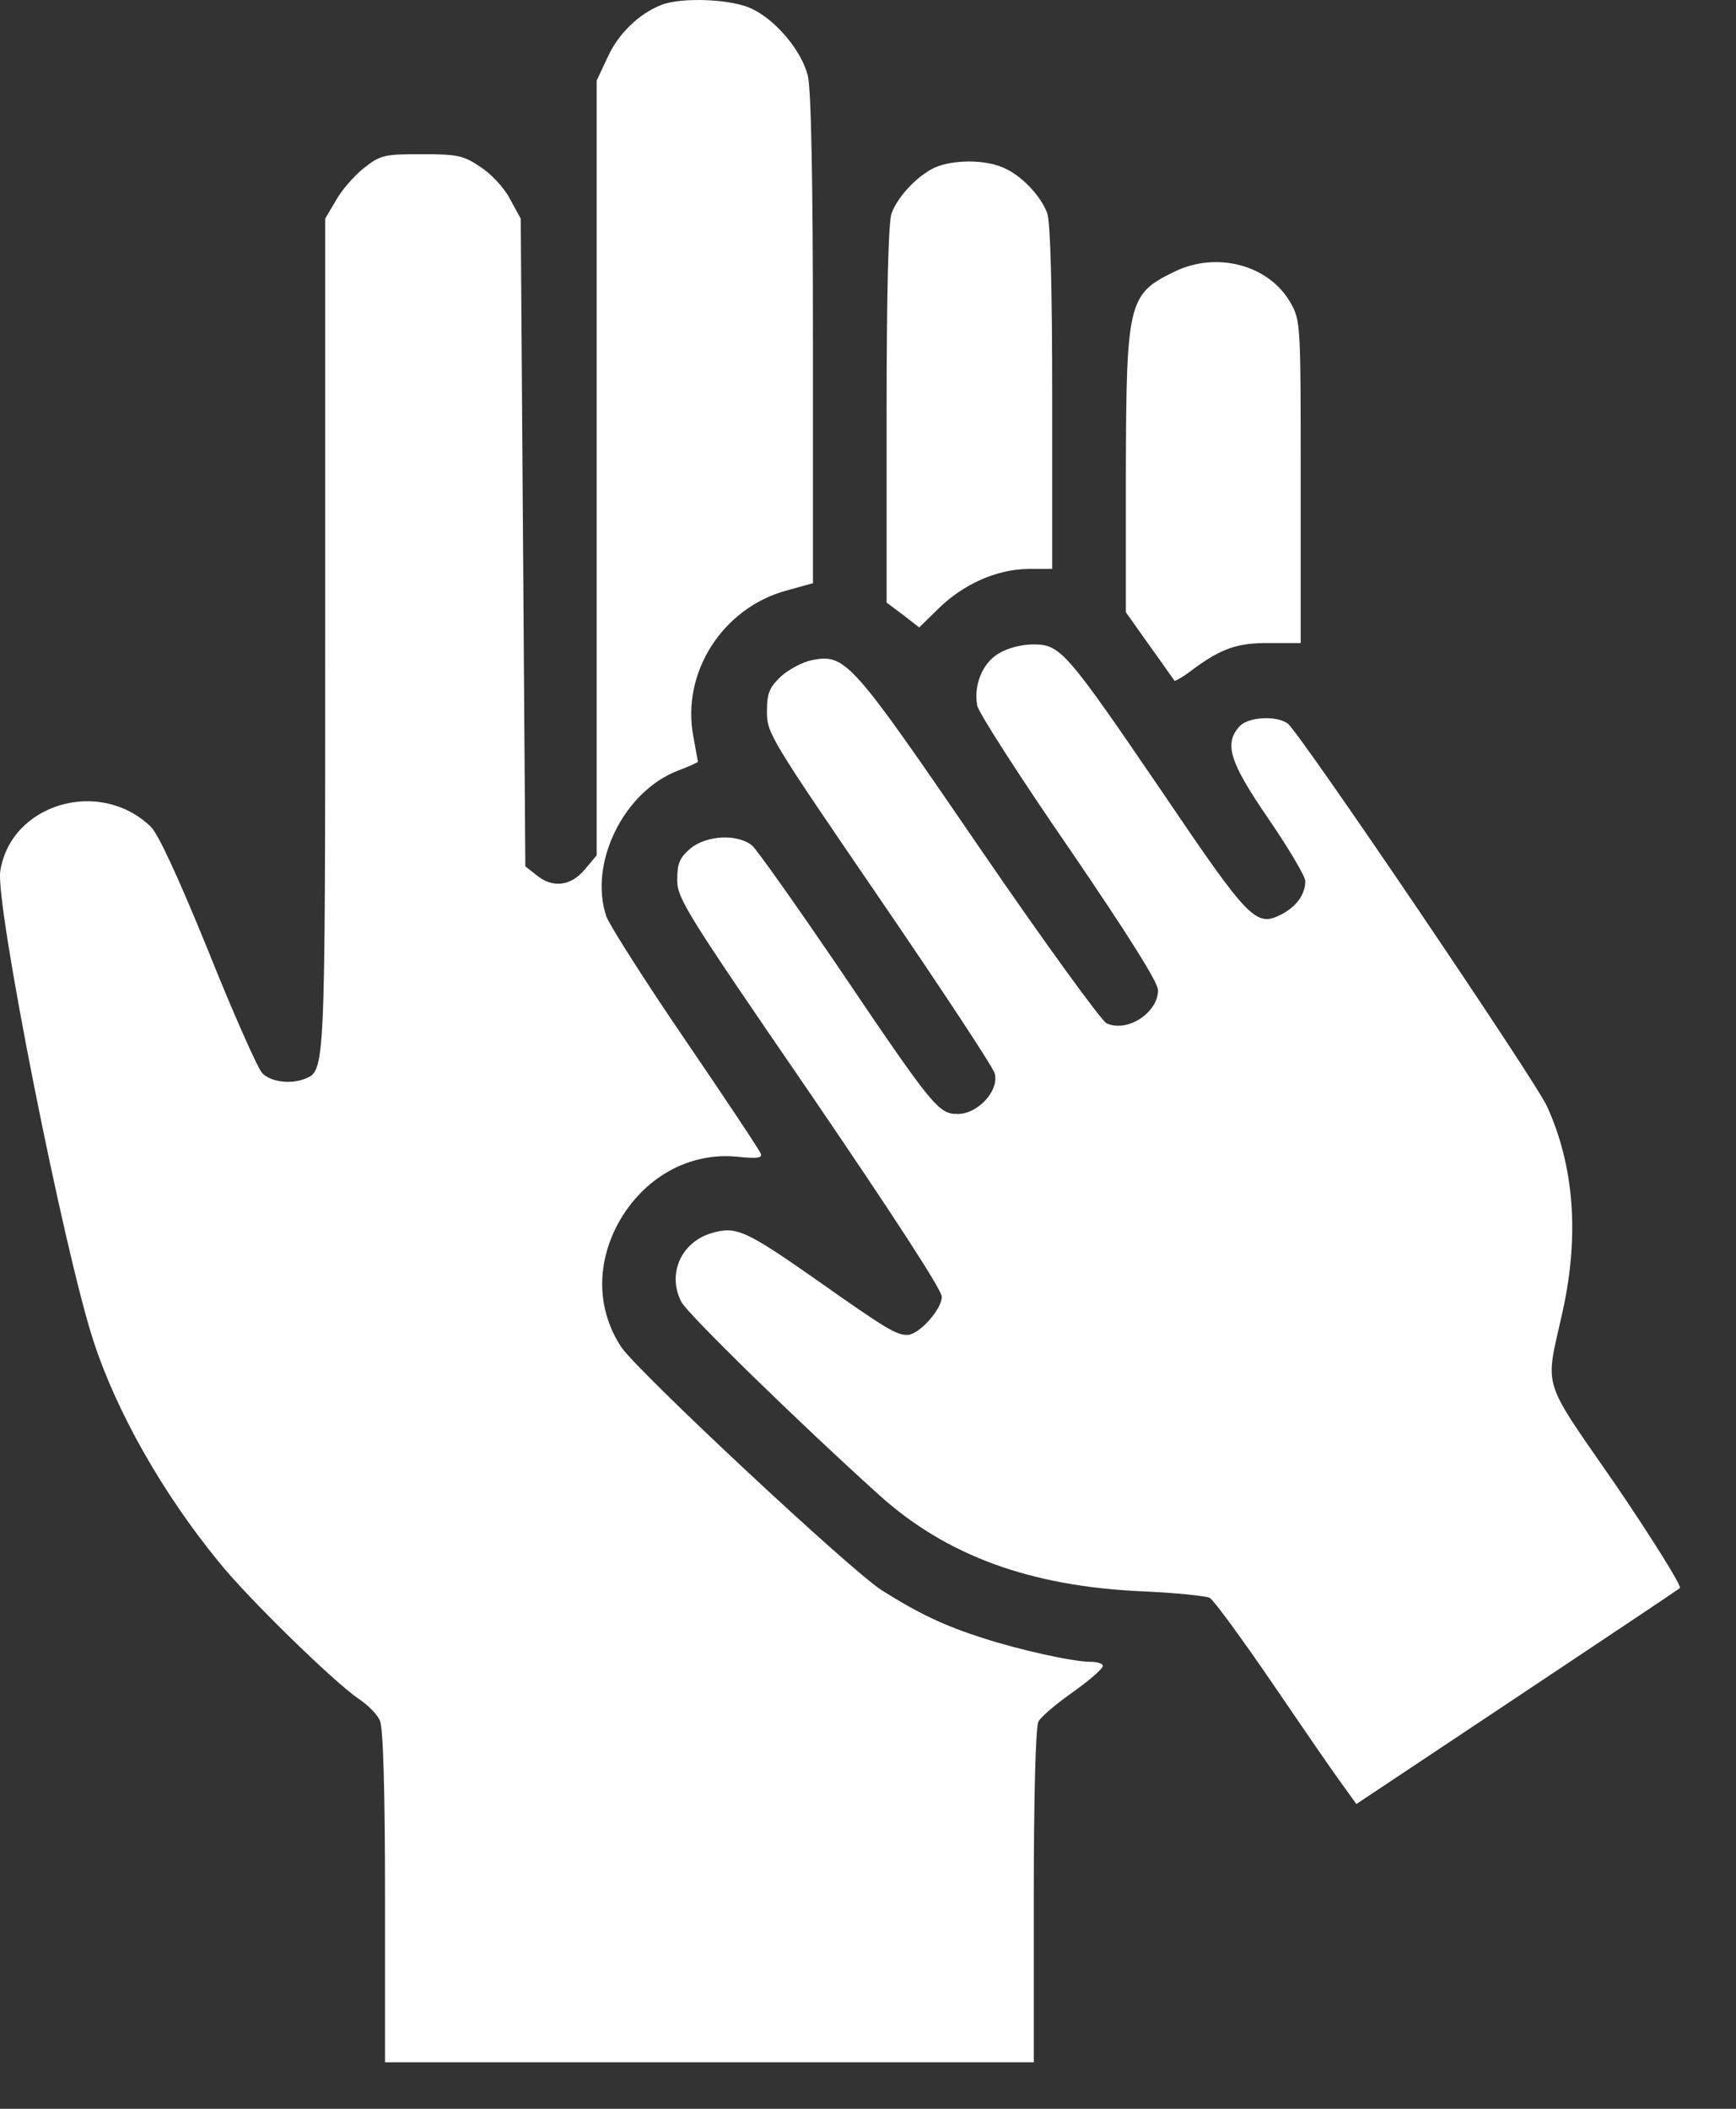
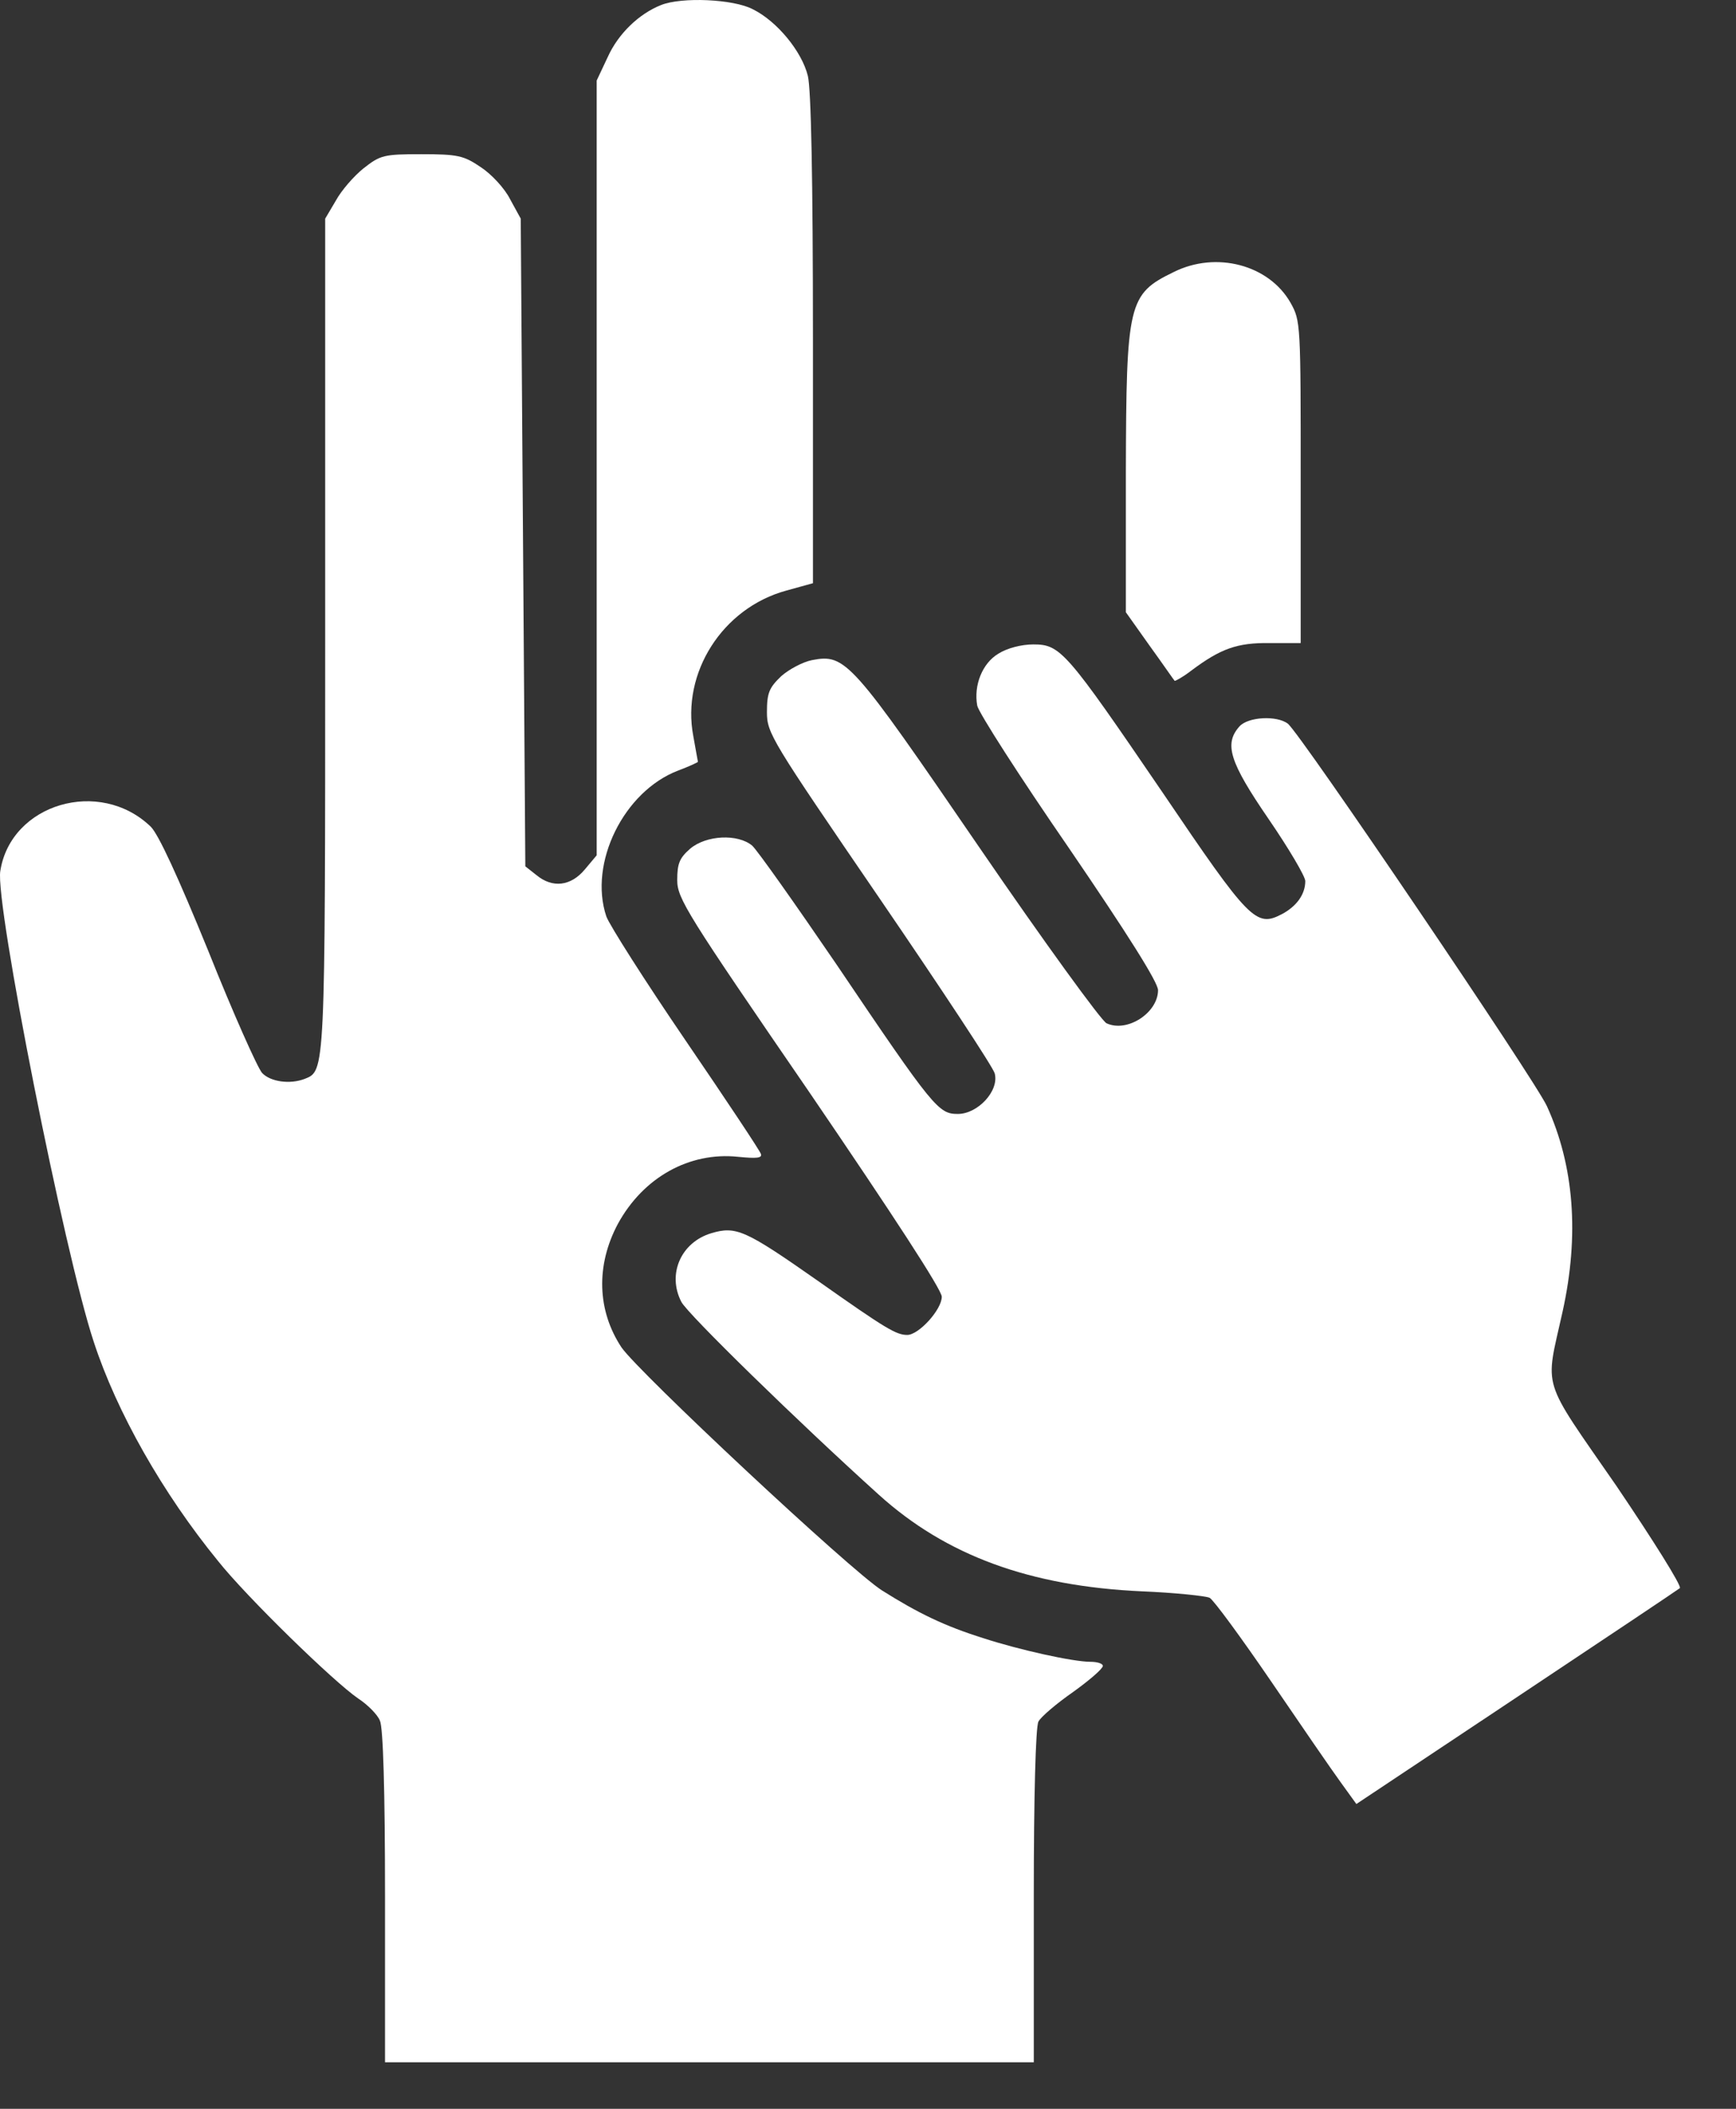
<svg xmlns="http://www.w3.org/2000/svg" width="28" height="34" viewBox="0 0 28 34" fill="none">
  <rect x="0" y="0" width="28" height="34" fill="#333333" stroke="none" />
  <path d="M10.663 0.081C10.307 0.222 9.973 0.541 9.802 0.92L9.624 1.298V7.548V13.79L9.431 14.02C9.208 14.287 8.911 14.324 8.652 14.109L8.473 13.968L8.436 8.743L8.399 3.525L8.228 3.213C8.139 3.035 7.924 2.805 7.753 2.694C7.479 2.508 7.382 2.486 6.796 2.486C6.187 2.486 6.135 2.501 5.861 2.716C5.705 2.842 5.505 3.072 5.416 3.236L5.245 3.525V10.227C5.245 17.345 5.245 17.263 4.911 17.396C4.673 17.486 4.362 17.441 4.228 17.3C4.154 17.218 3.76 16.335 3.36 15.333C2.87 14.131 2.558 13.456 2.432 13.329C1.608 12.535 0.176 12.958 0.005 14.042C-0.084 14.554 1.037 20.202 1.512 21.634C1.883 22.77 2.625 24.076 3.516 25.167C3.976 25.746 5.386 27.119 5.779 27.386C5.928 27.483 6.091 27.646 6.128 27.743C6.18 27.854 6.21 28.871 6.21 30.578V33.25H11.442H16.674V30.57C16.674 28.967 16.704 27.839 16.749 27.757C16.786 27.683 17.038 27.468 17.305 27.282C17.573 27.09 17.788 26.904 17.788 26.859C17.788 26.822 17.699 26.793 17.587 26.793C17.305 26.793 16.437 26.6 15.866 26.414C15.227 26.214 14.804 26.006 14.225 25.642C13.713 25.316 10.299 22.124 10.024 21.724C9.631 21.13 9.609 20.402 9.965 19.734C10.373 18.985 11.116 18.569 11.902 18.651C12.199 18.68 12.296 18.673 12.273 18.606C12.258 18.554 11.709 17.73 11.056 16.773C10.403 15.816 9.832 14.918 9.78 14.777C9.49 13.916 10.062 12.758 10.937 12.424C11.116 12.357 11.257 12.29 11.257 12.283C11.257 12.275 11.22 12.09 11.182 11.867C10.989 10.85 11.65 9.804 12.682 9.522L13.112 9.403V5.477C13.112 2.857 13.082 1.439 13.03 1.224C12.934 0.831 12.533 0.341 12.14 0.148C11.828 -0.015 10.997 -0.052 10.663 0.081Z" fill="white" />
-   <path d="M15.079 2.701C14.804 2.827 14.485 3.161 14.381 3.436C14.329 3.57 14.3 4.72 14.3 6.679V9.715L14.567 9.915L14.826 10.116L15.138 9.811C15.539 9.418 16.073 9.18 16.578 9.173H16.971V6.405C16.971 4.638 16.942 3.57 16.89 3.436C16.786 3.154 16.467 2.82 16.177 2.701C15.873 2.568 15.368 2.575 15.079 2.701Z" fill="white" />
  <path d="M18.931 4.386C18.196 4.742 18.166 4.883 18.159 7.622V9.871L18.538 10.405C18.753 10.702 18.931 10.962 18.946 10.977C18.953 10.984 19.079 10.917 19.213 10.813C19.688 10.457 19.955 10.361 20.482 10.368H20.979V7.77C20.979 5.225 20.979 5.173 20.816 4.883C20.467 4.267 19.614 4.045 18.931 4.386Z" fill="white" />
  <path d="M16.103 10.539C15.843 10.694 15.702 11.051 15.762 11.377C15.784 11.489 16.445 12.52 17.239 13.671C18.181 15.051 18.678 15.838 18.678 15.964C18.678 16.328 18.181 16.654 17.847 16.498C17.766 16.461 16.838 15.185 15.791 13.656C13.728 10.643 13.639 10.539 13.097 10.643C12.949 10.672 12.726 10.791 12.6 10.902C12.407 11.088 12.37 11.169 12.37 11.481C12.37 11.823 12.437 11.927 14.188 14.487C15.183 15.942 16.021 17.211 16.044 17.307C16.118 17.59 15.769 17.96 15.45 17.96C15.138 17.96 15.064 17.879 13.491 15.548C12.823 14.569 12.214 13.708 12.132 13.634C11.902 13.441 11.39 13.463 11.13 13.685C10.96 13.834 10.923 13.923 10.923 14.19C10.923 14.487 11.078 14.732 13.06 17.619C14.411 19.601 15.19 20.796 15.19 20.907C15.19 21.115 14.819 21.523 14.633 21.523C14.455 21.523 14.292 21.427 13.186 20.647C12.021 19.831 11.873 19.764 11.472 19.883C10.982 20.031 10.759 20.543 10.989 20.989C11.086 21.182 12.882 22.933 14.173 24.098C15.257 25.078 16.608 25.575 18.419 25.657C18.953 25.679 19.443 25.731 19.51 25.761C19.576 25.798 20.022 26.407 20.504 27.112C20.979 27.809 21.484 28.544 21.625 28.737L21.877 29.086L24.453 27.372C25.87 26.429 27.058 25.635 27.095 25.605C27.125 25.568 26.664 24.833 26.071 23.957C24.839 22.176 24.92 22.428 25.202 21.152C25.477 19.913 25.388 18.792 24.95 17.834C24.757 17.411 20.972 11.823 20.771 11.667C20.593 11.533 20.133 11.556 19.992 11.711C19.74 11.993 19.829 12.283 20.46 13.203C20.786 13.678 21.053 14.131 21.053 14.205C21.053 14.42 20.912 14.613 20.675 14.739C20.259 14.955 20.155 14.851 18.753 12.78C17.194 10.494 17.105 10.39 16.667 10.39C16.474 10.39 16.244 10.45 16.103 10.539Z" fill="white" />
</svg>